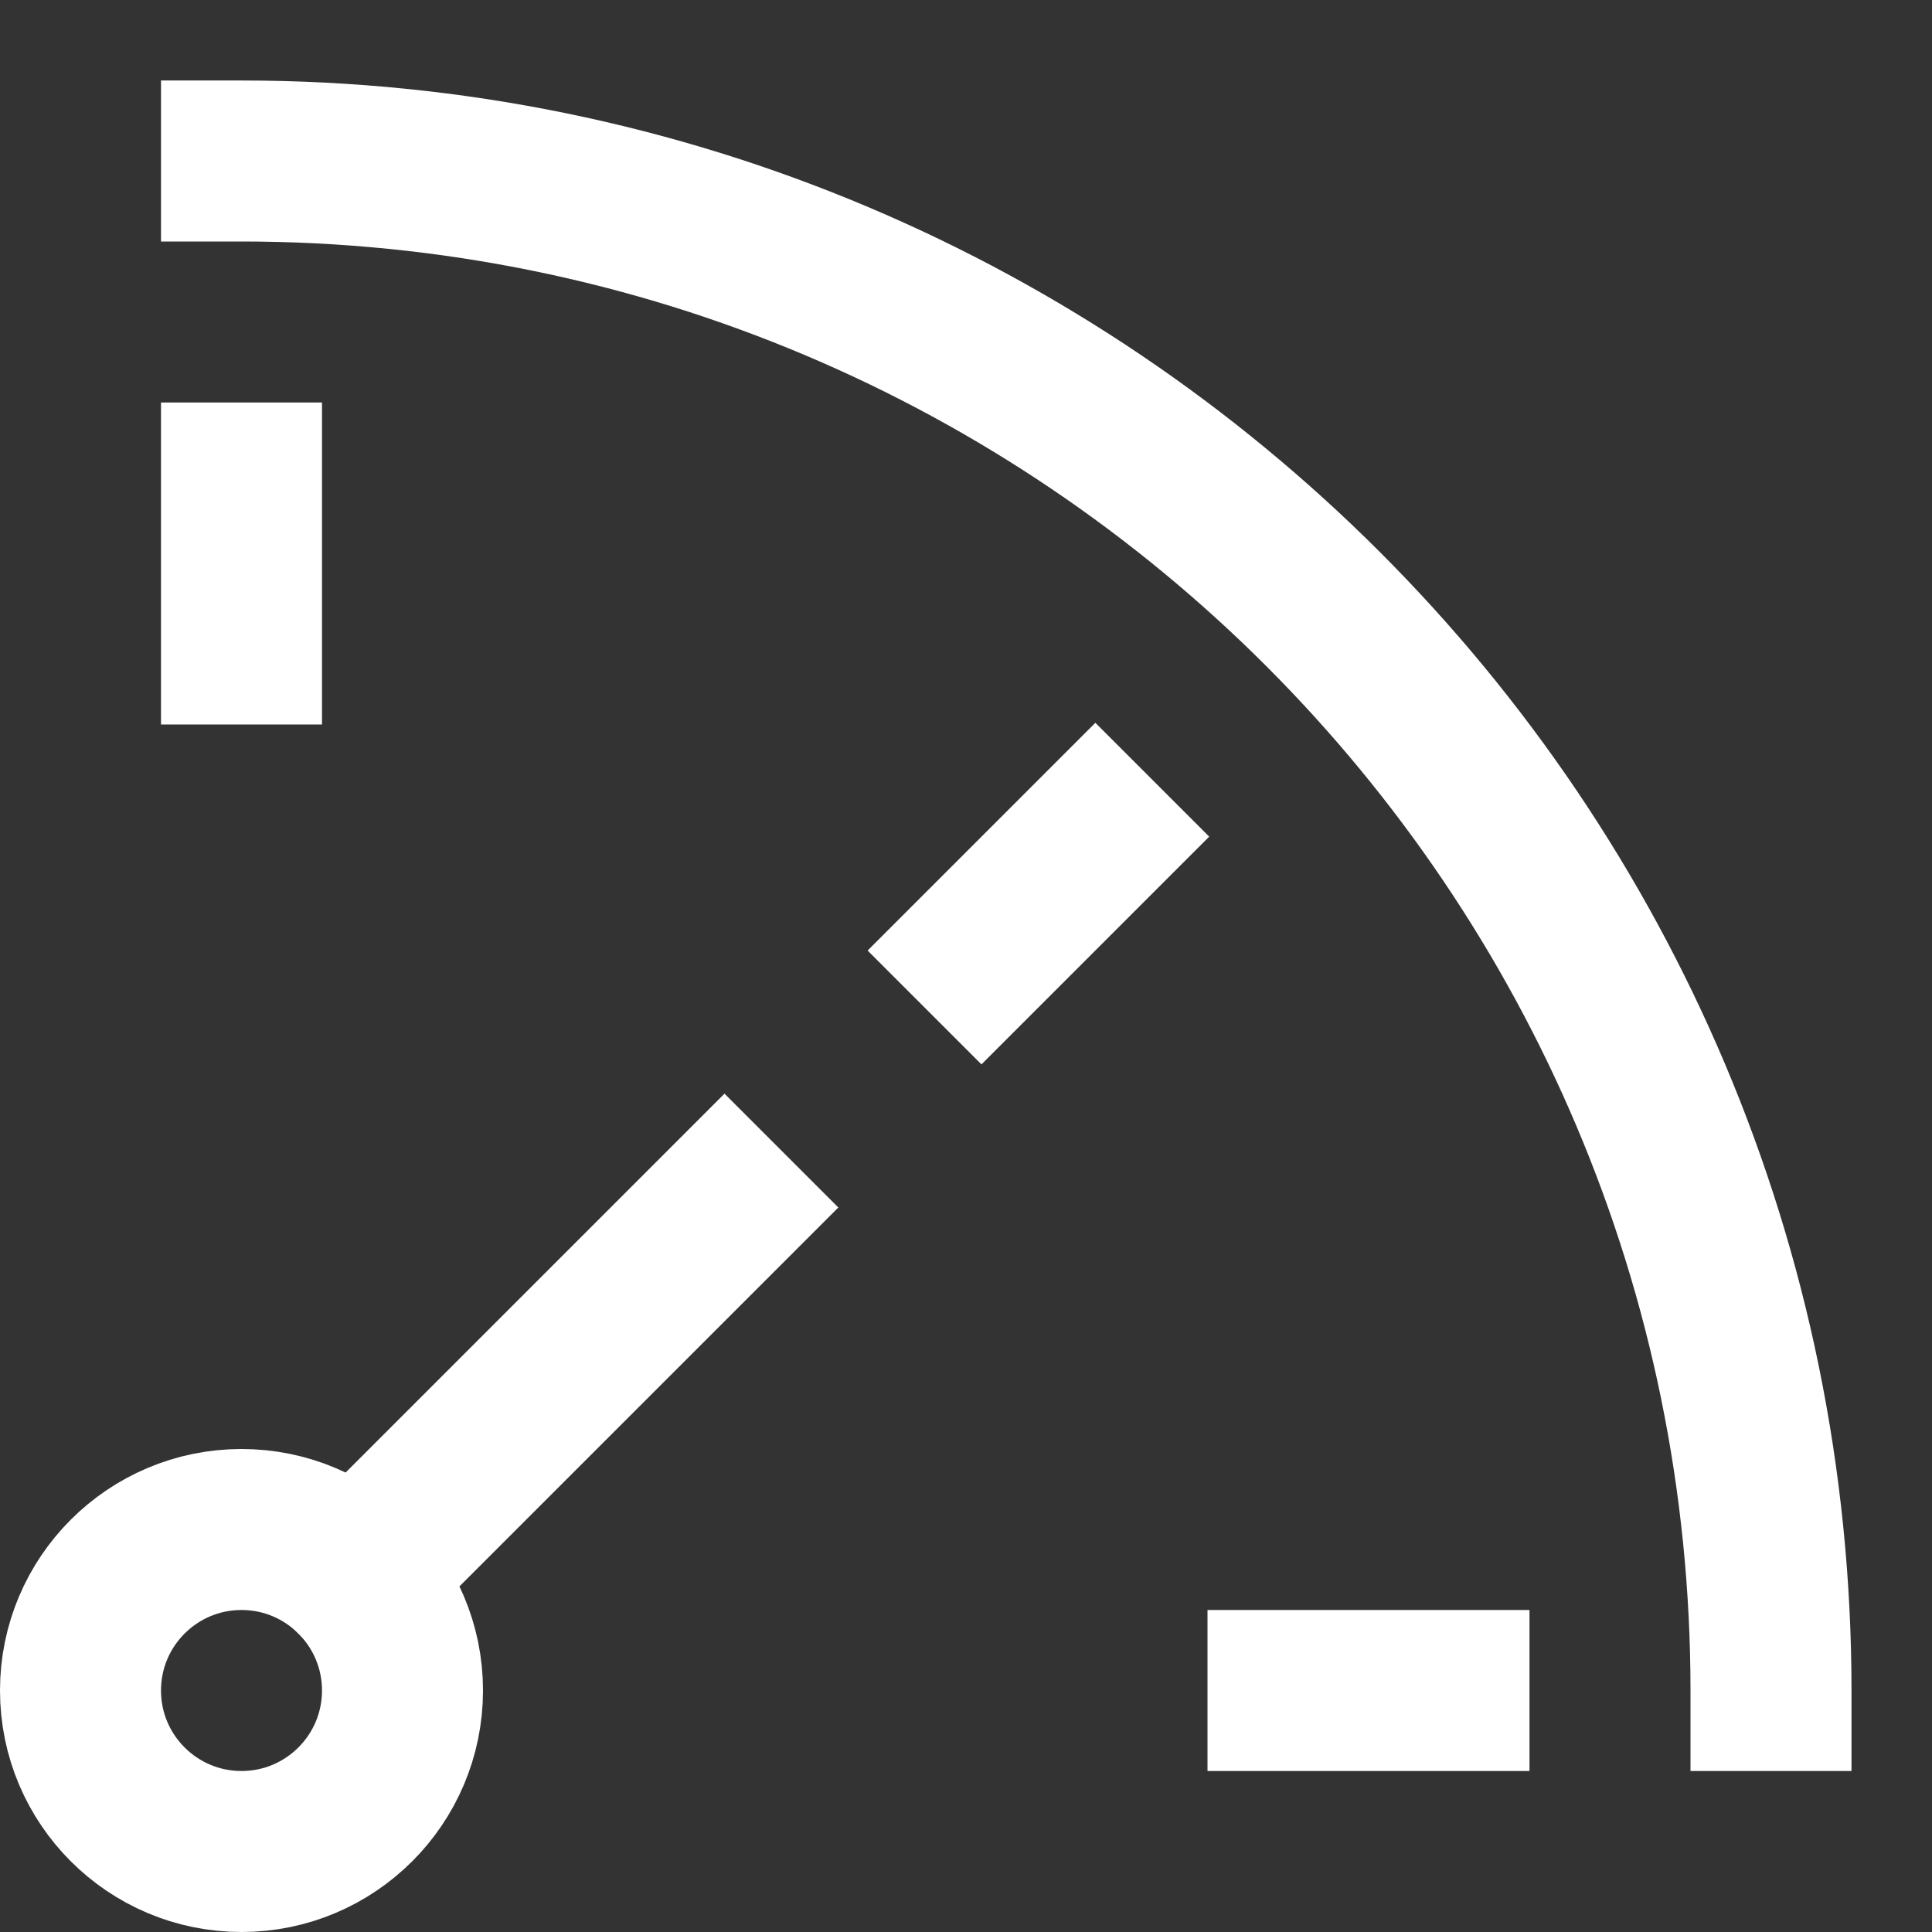
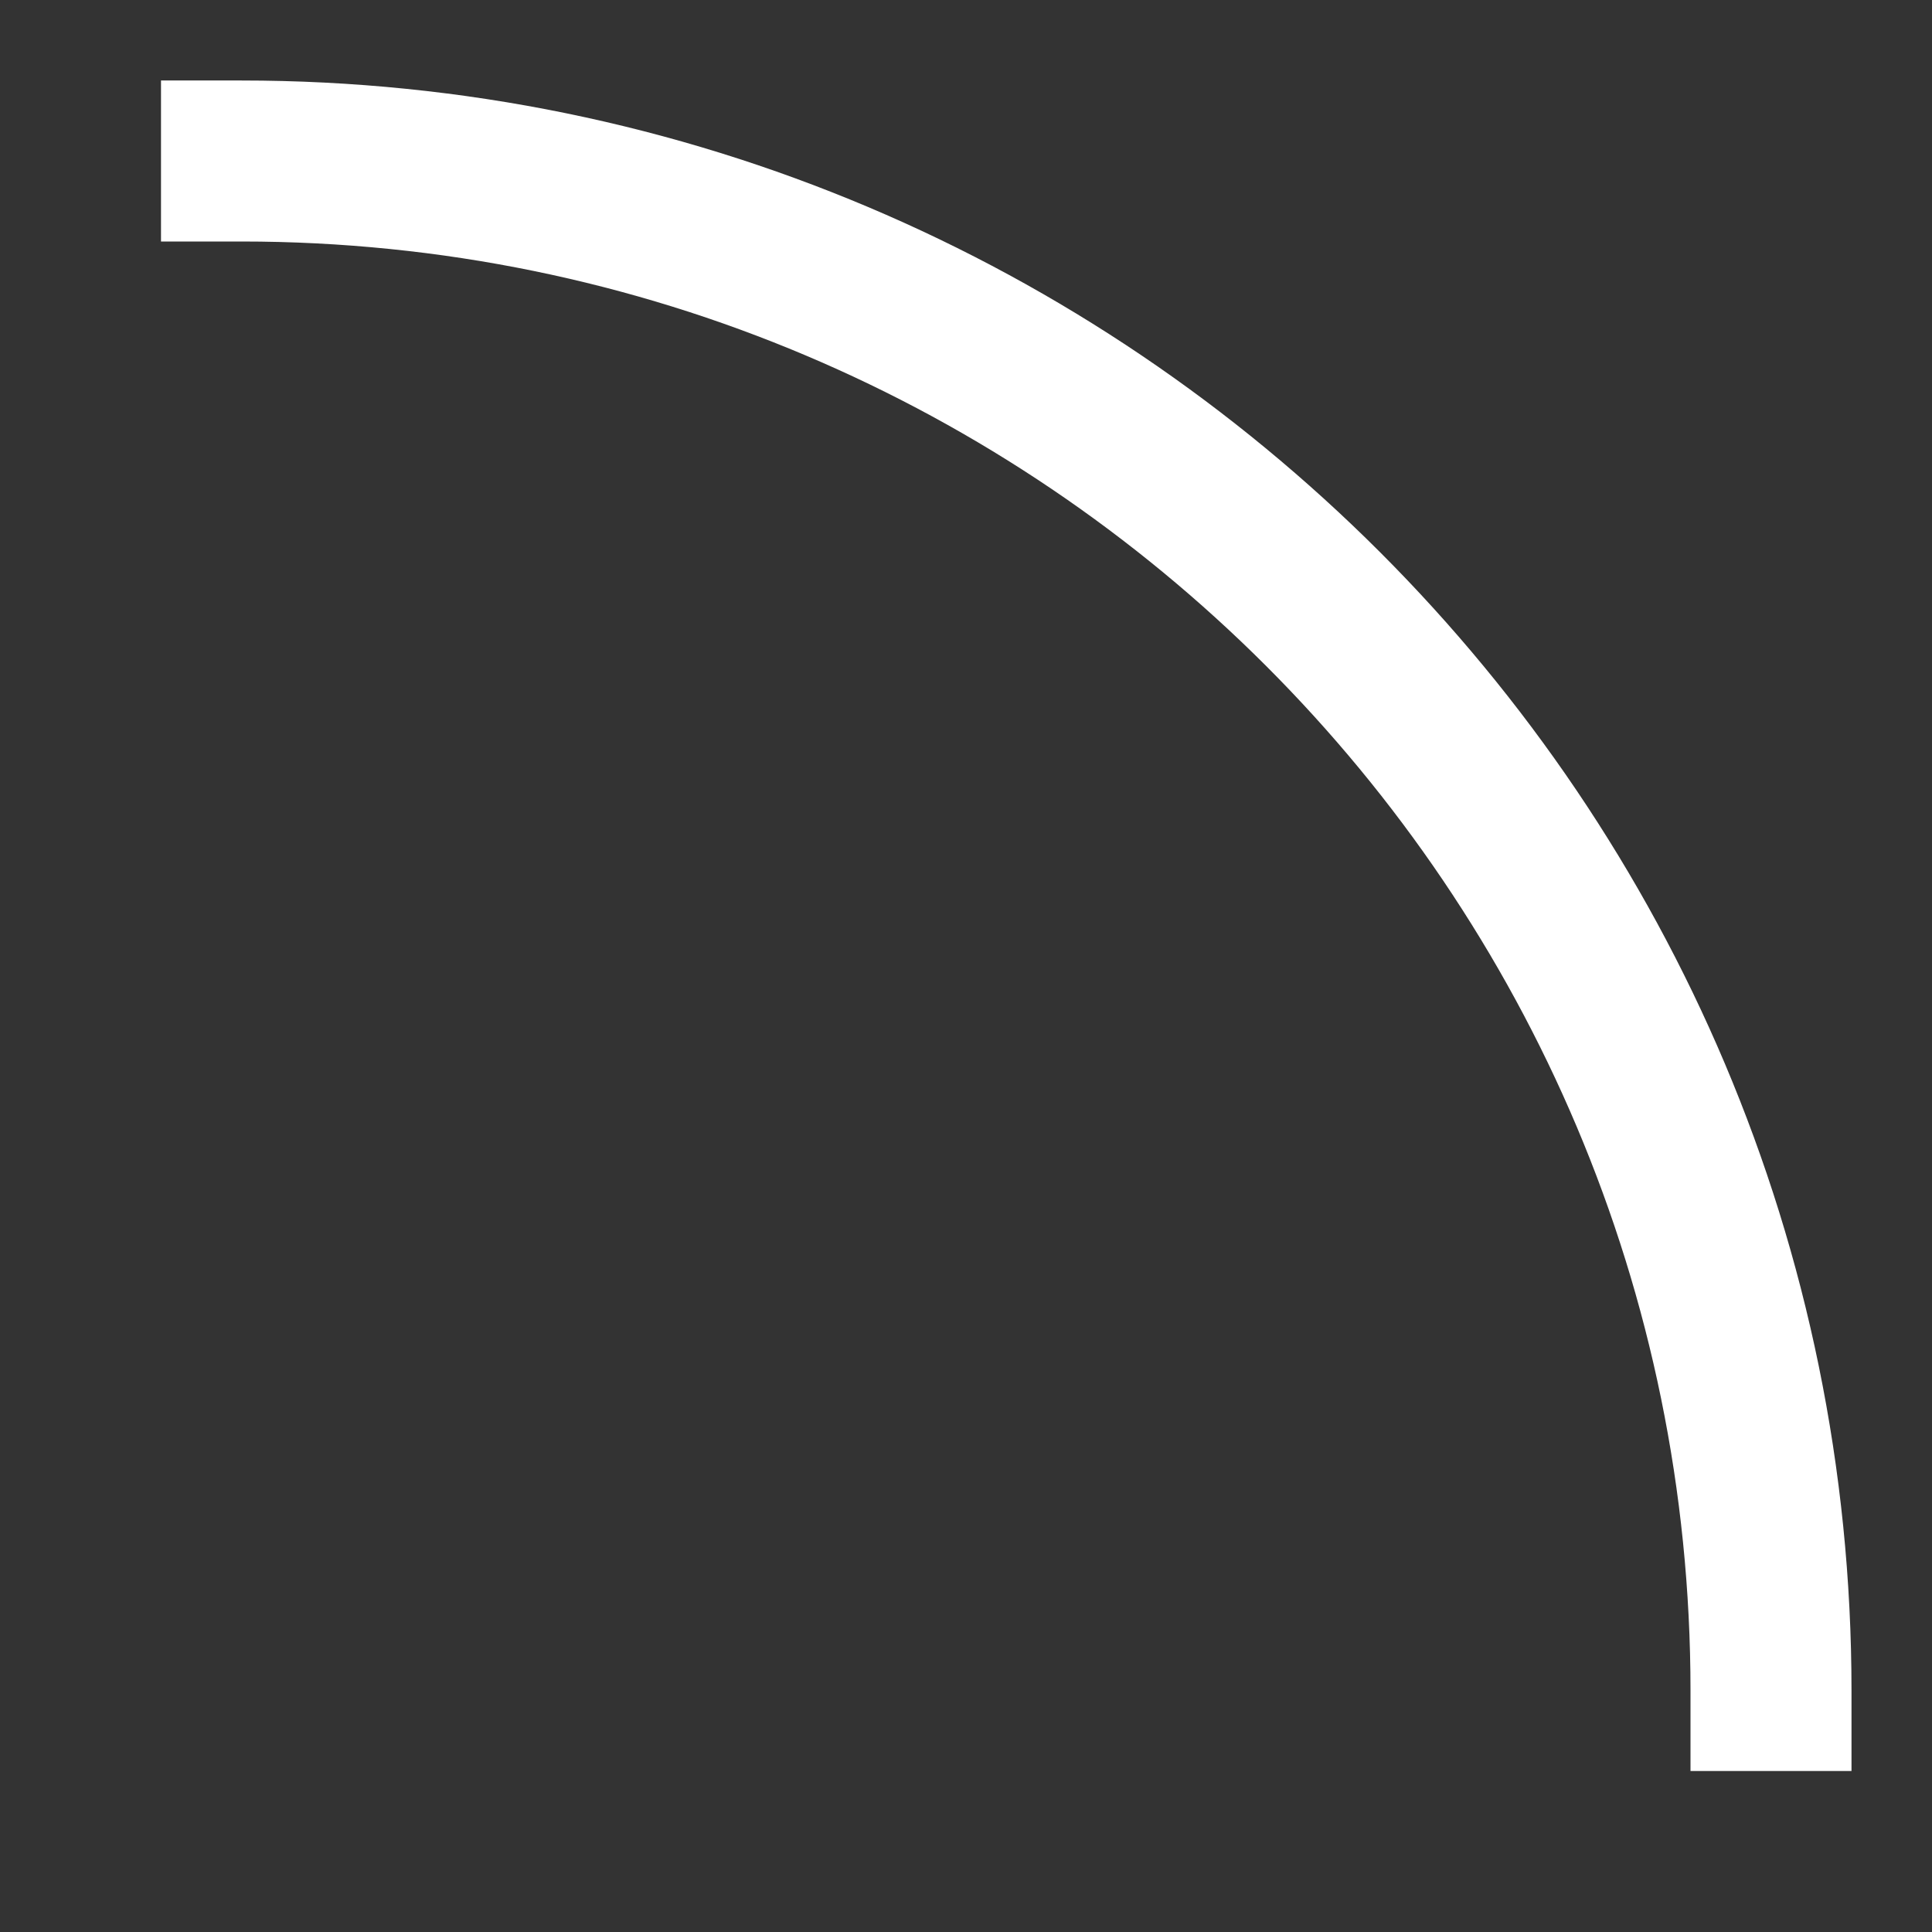
<svg xmlns="http://www.w3.org/2000/svg" width="24" height="24" viewBox="0 0 24 24">
  <rect x="0" y="0" width="24" height="24" fill="#333333" stroke="none" />
  <g class="nc-icon-wrapper" stroke-linecap="square" stroke-linejoin="miter" stroke-width="2" fill="#ffffff" stroke="#ffffff">
-     <line data-cap="butt" fill="none" stroke="#ffffff" stroke-miterlimit="10" x1="4.414" y1="19.586" x2="9" y2="15" stroke-linecap="butt" />
-     <circle fill="none" stroke="#ffffff" stroke-miterlimit="10" cx="3" cy="21" r="2" />
    <path fill="none" stroke="#ffffff" stroke-miterlimit="10" d="M22,21 C22,10.507,13.493,2,3,2" />
-     <line data-color="color-2" fill="none" stroke-miterlimit="10" x1="3" y1="6" x2="3" y2="8" />
-     <line data-color="color-2" fill="none" stroke-miterlimit="10" x1="13.607" y1="10.393" x2="12.192" y2="11.808" />
-     <line data-color="color-2" fill="none" stroke-miterlimit="10" x1="18" y1="21" x2="16" y2="21" />
  </g>
</svg>